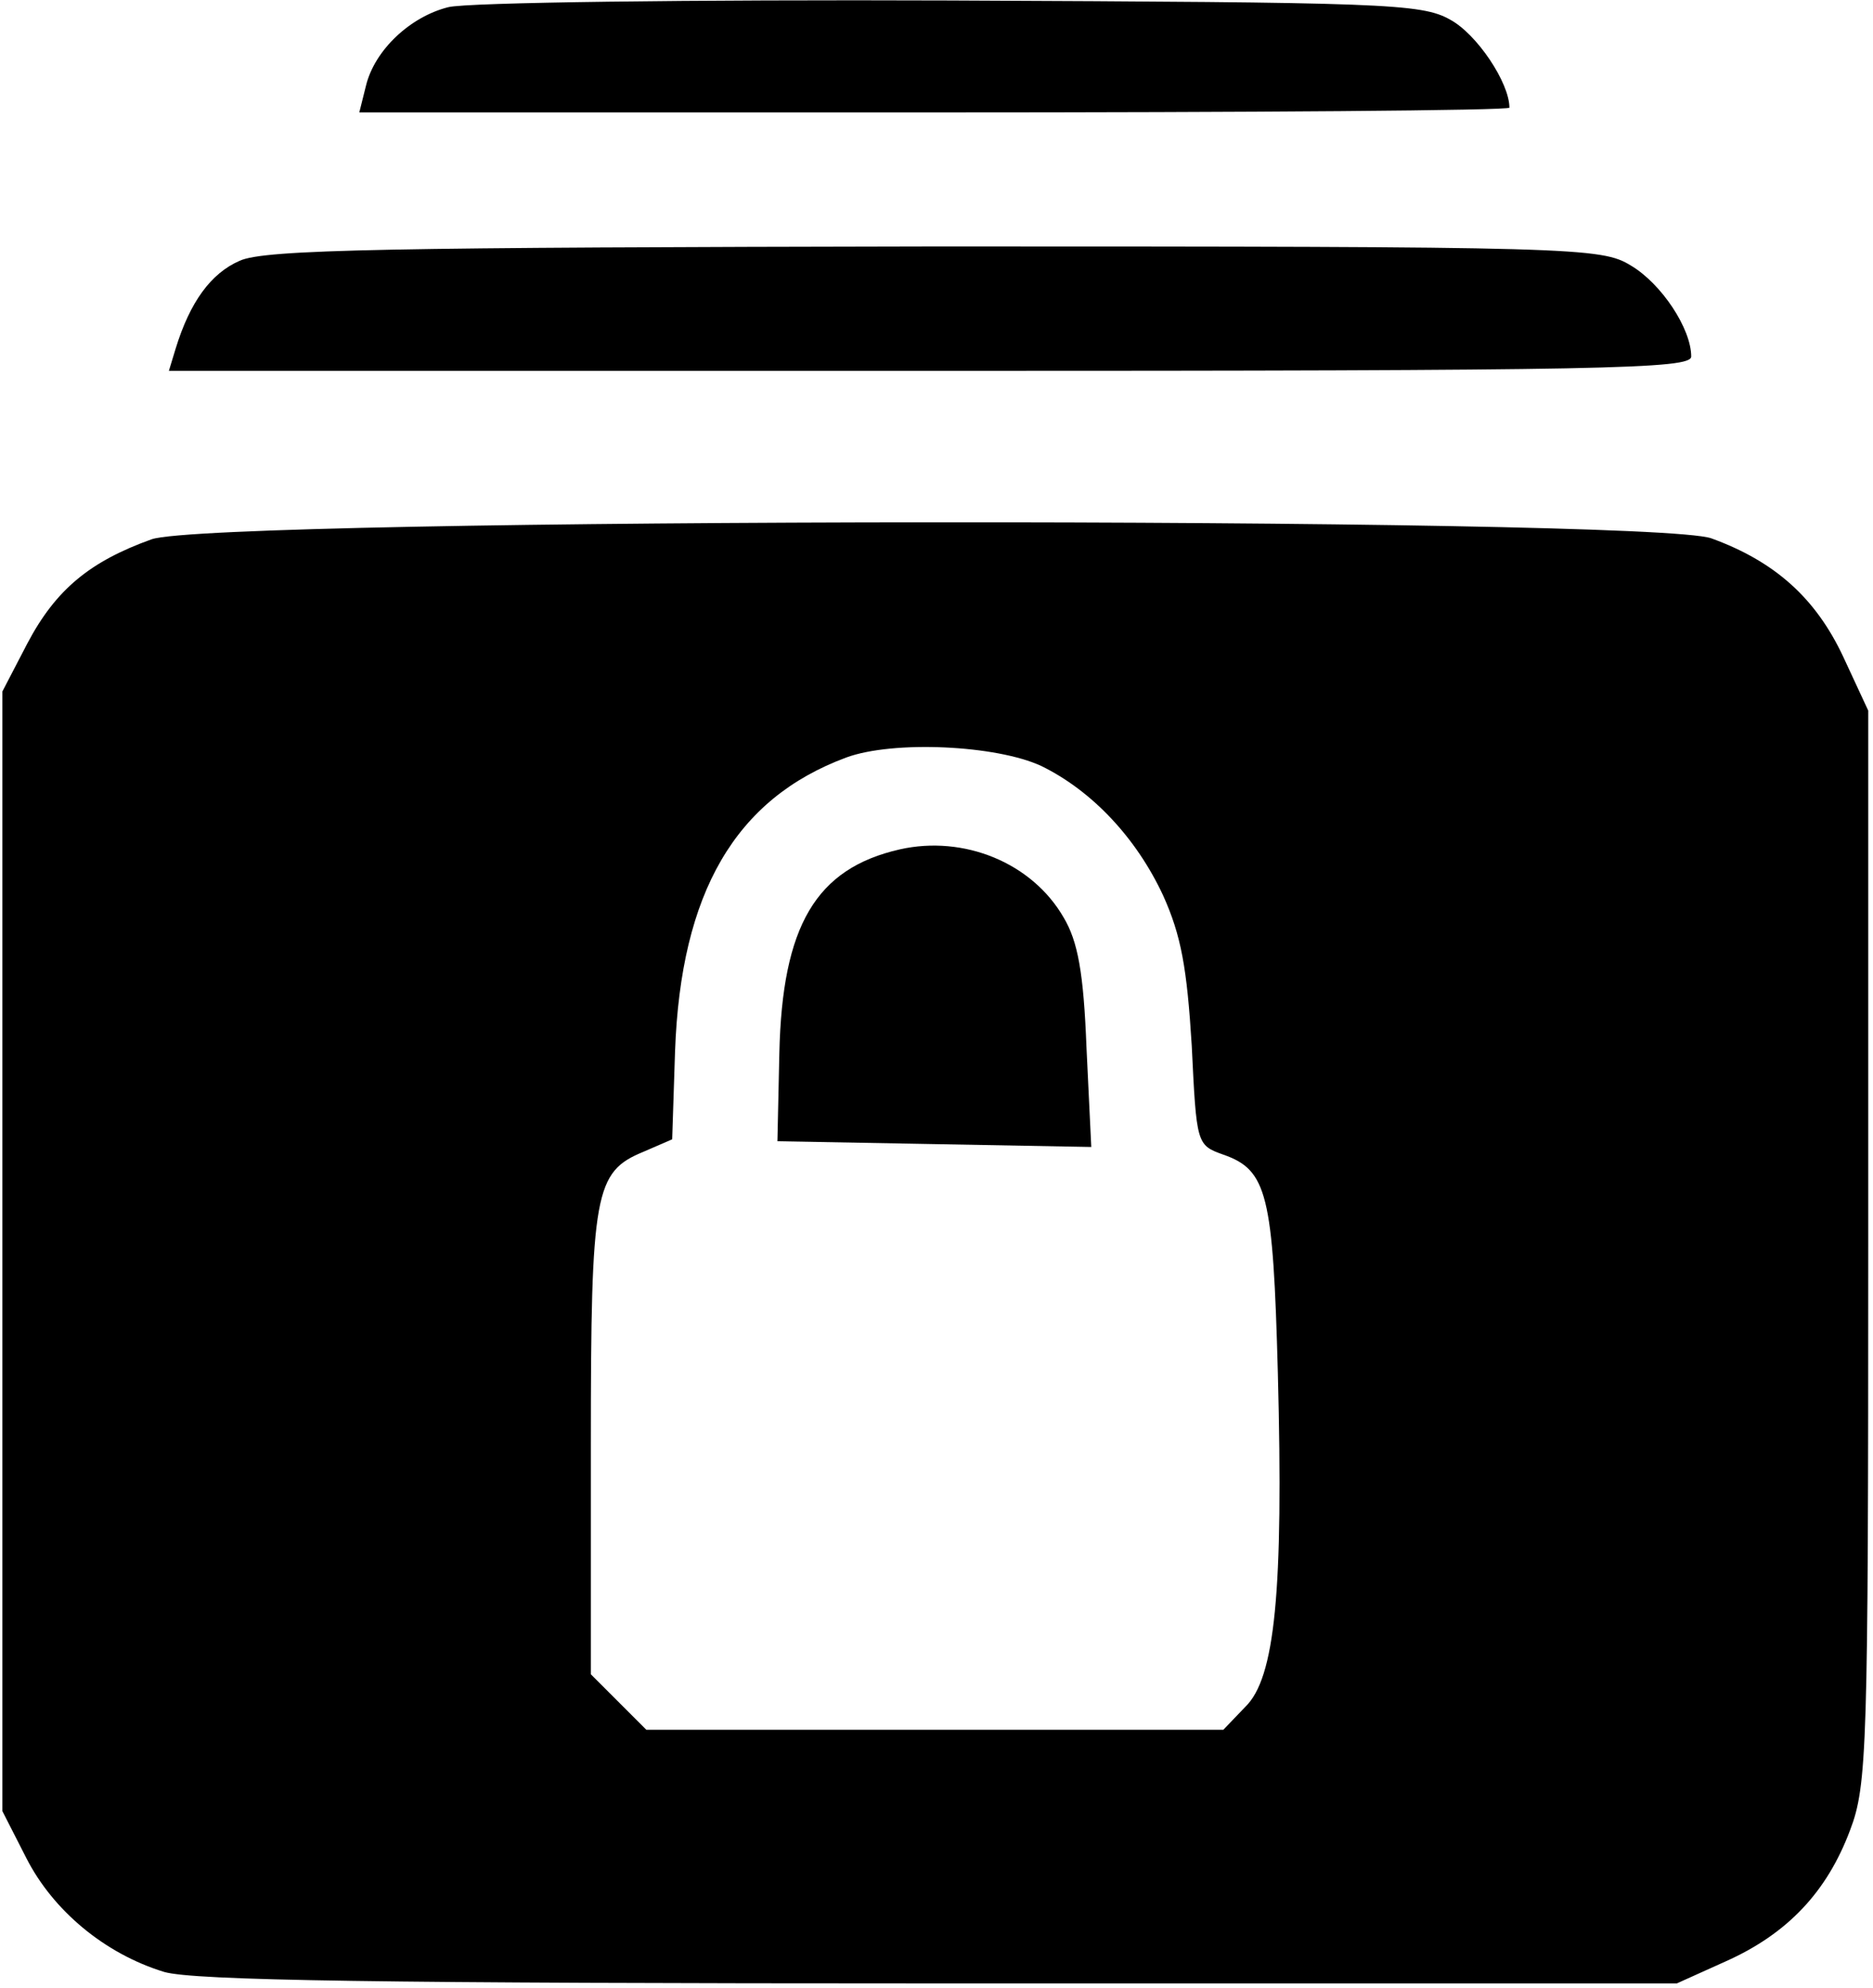
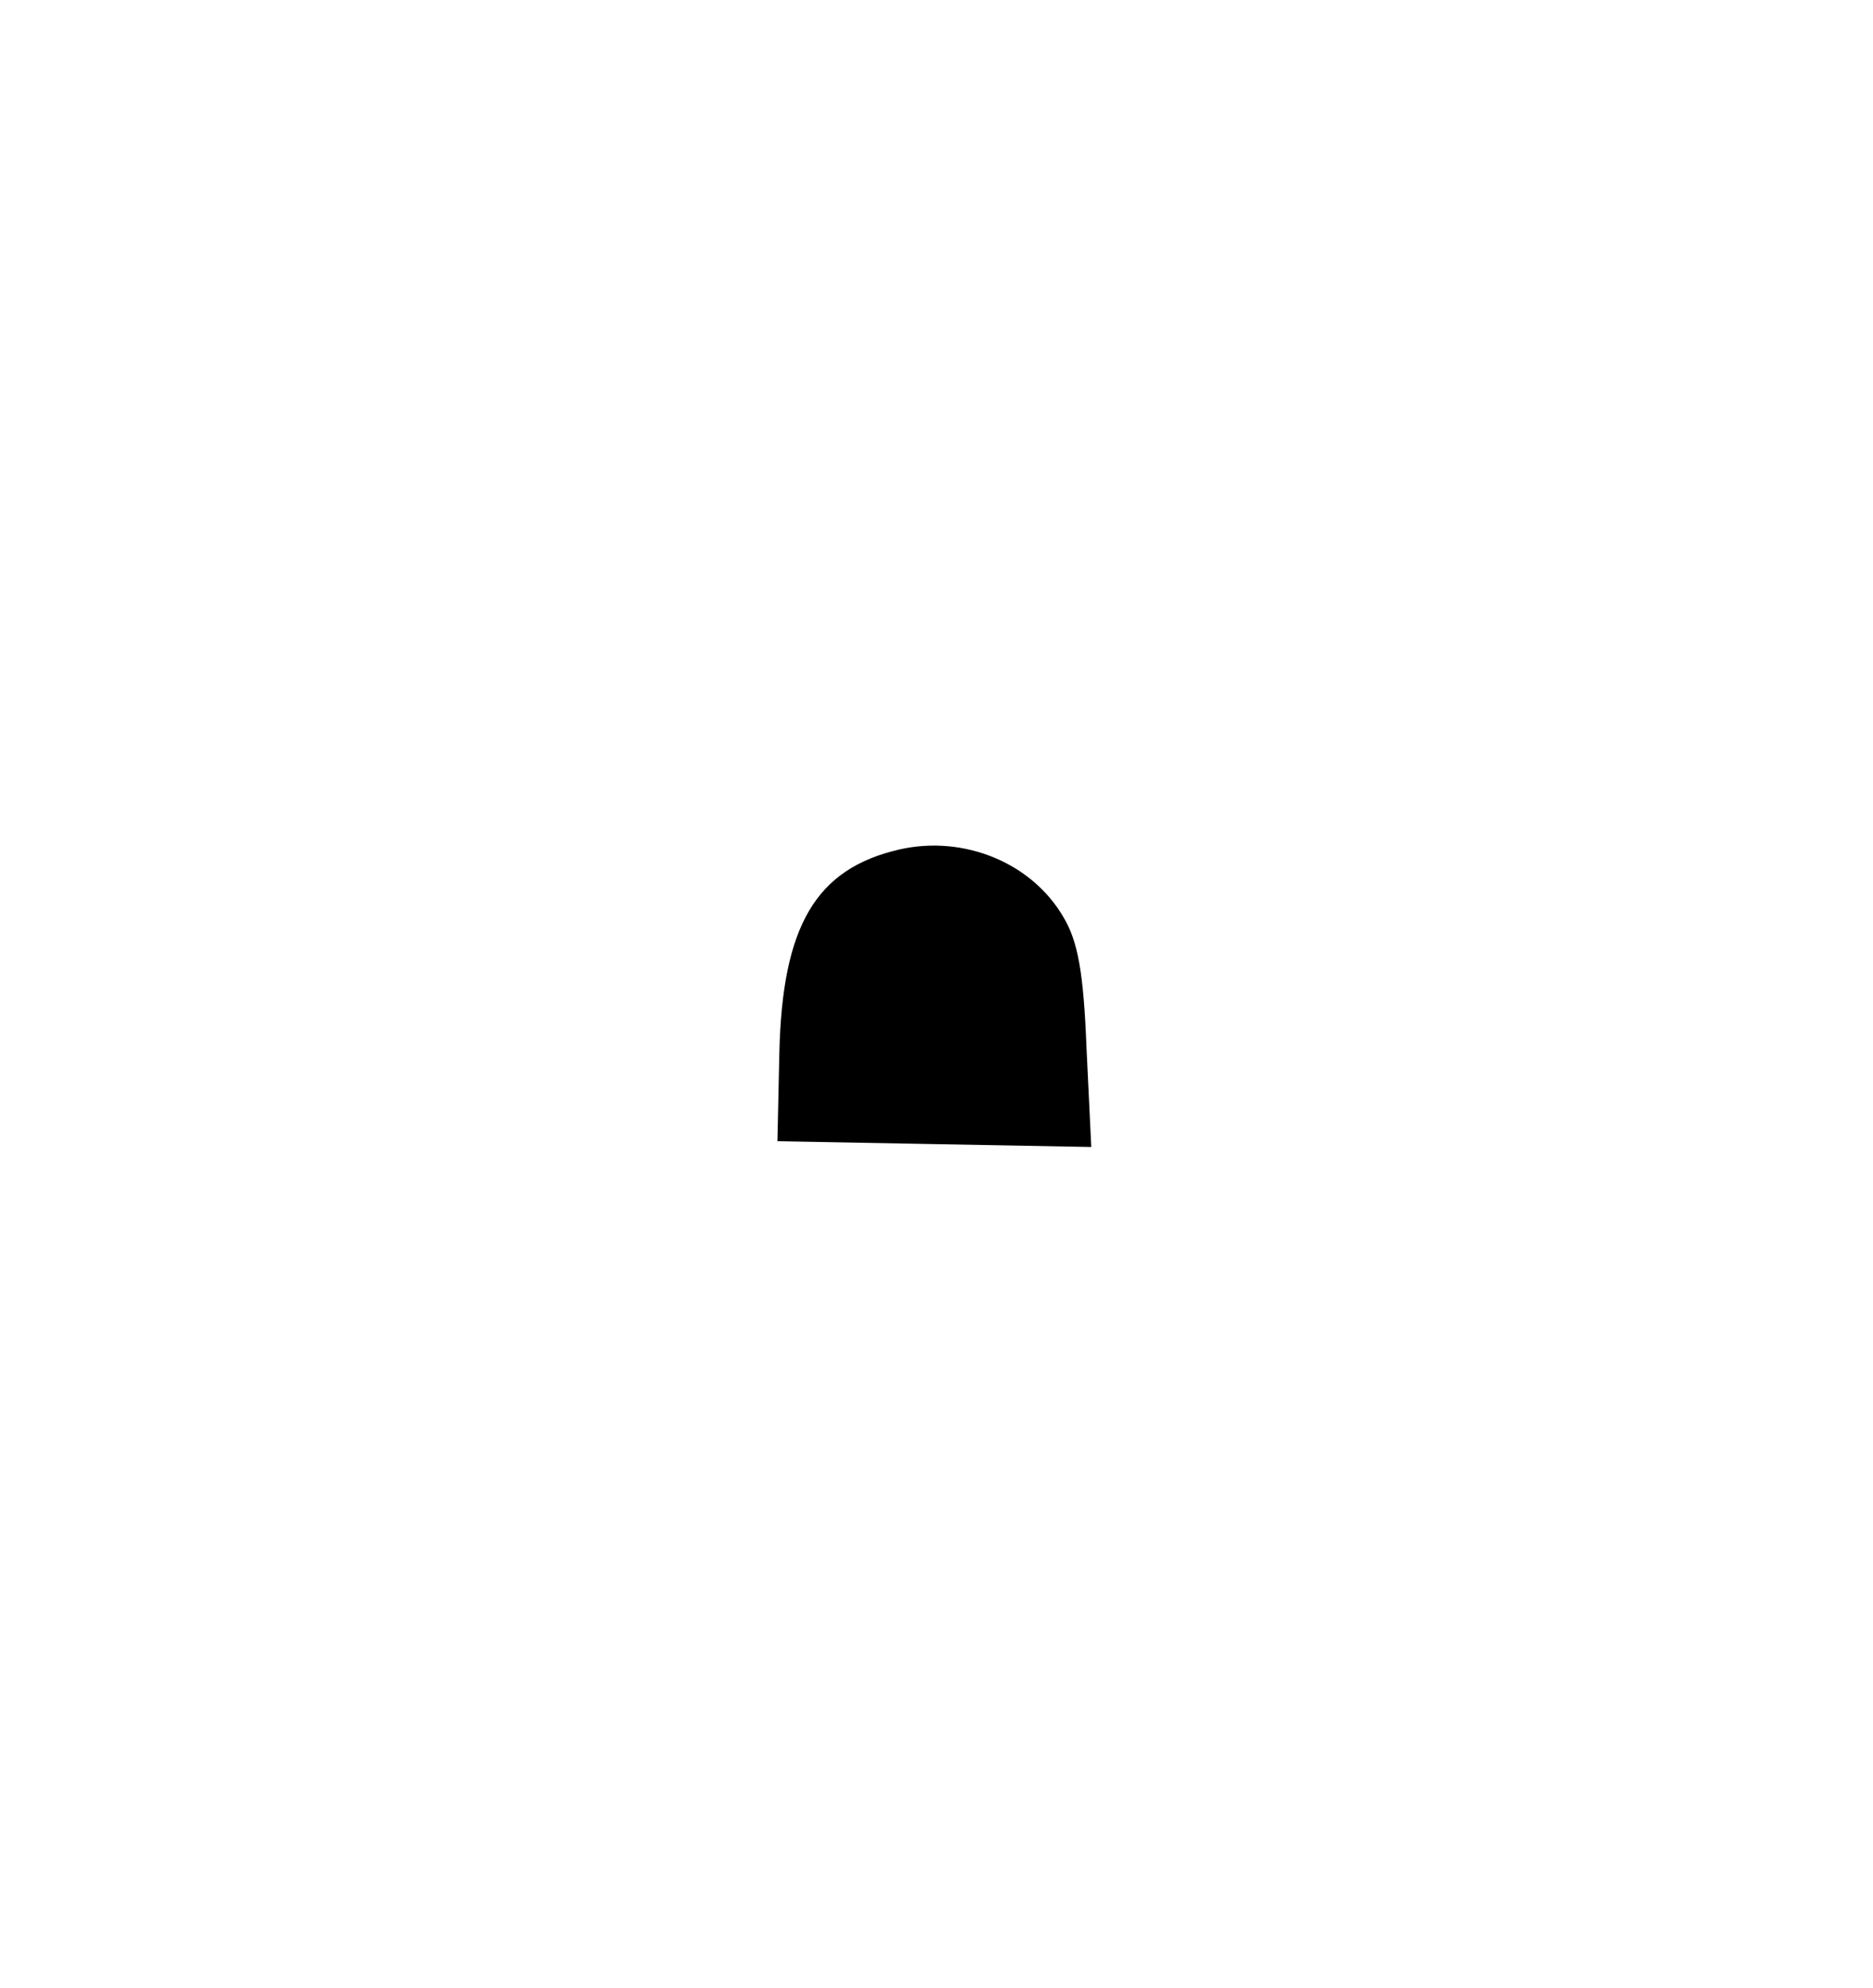
<svg xmlns="http://www.w3.org/2000/svg" width="261" height="277" viewBox="0 0 261 277" fill="none">
-   <path d="M62.467 1C57.134 2.334 52.2 7 51 11.934L50.067 15.667H130.2C174.334 15.667 210.334 15.4 210.334 15C210.334 11.534 205.8 4.734 202.067 2.734C198.067 0.467 192.734 0.334 132.334 0.067C96.467 -0.066 65 0.334 62.467 1Z" fill="black" />
-   <path d="M33.4 36.333C29.4 38.067 26.467 42.067 24.467 48.6L23.534 51.667H129.534C224.467 51.667 235.667 51.4 235.667 49.667C235.667 45.8 231.534 39.533 227.267 37C223.134 34.467 219.934 34.333 130.334 34.333C54.334 34.467 36.867 34.733 33.4 36.333Z" fill="black" />
-   <path d="M21.134 75.133C12.6 78.2 7.8 82.067 3.8 89.667L0.333 96.334V174.334V252.333L3.667 258.867C7.4 266.2 14.6 272.2 22.867 274.733C27 275.933 52.867 276.333 131 276.333H233.667L240.467 273.267C249.134 269.4 254.6 263.533 257.8 255C260.2 248.733 260.334 243.533 260.334 173.667V99L256.867 91.534C253 83.267 247.267 78.2 238.467 75C229.667 71.933 29.933 72.067 21.134 75.133ZM145.134 106.734C152.2 110.2 158.334 116.734 162.067 124.734C164.6 130.334 165.4 134.867 166.067 145.667C166.734 159.4 166.734 159.534 170.467 160.867C176.6 163 177.4 166.467 178.067 191.267C178.867 221.8 177.667 233.8 173.534 237.8L170.467 241H130.334H90.067L86.2 237.133L82.334 233.267V201.134C82.334 166.067 82.867 163.267 89.667 160.467L93.667 158.734L94.067 146.467C94.867 124.334 102.467 111.267 117.934 105.534C124.467 103.134 138.867 103.8 145.134 106.734Z" fill="black" />
  <path d="M125.4 118.334C113.667 121 109 129 108.6 146.734L108.333 159L130.2 159.4L152.067 159.8L151.4 145.934C151 135.534 150.2 131.134 148.2 127.8C143.8 120.2 134.333 116.334 125.4 118.334Z" fill="black" />
</svg>